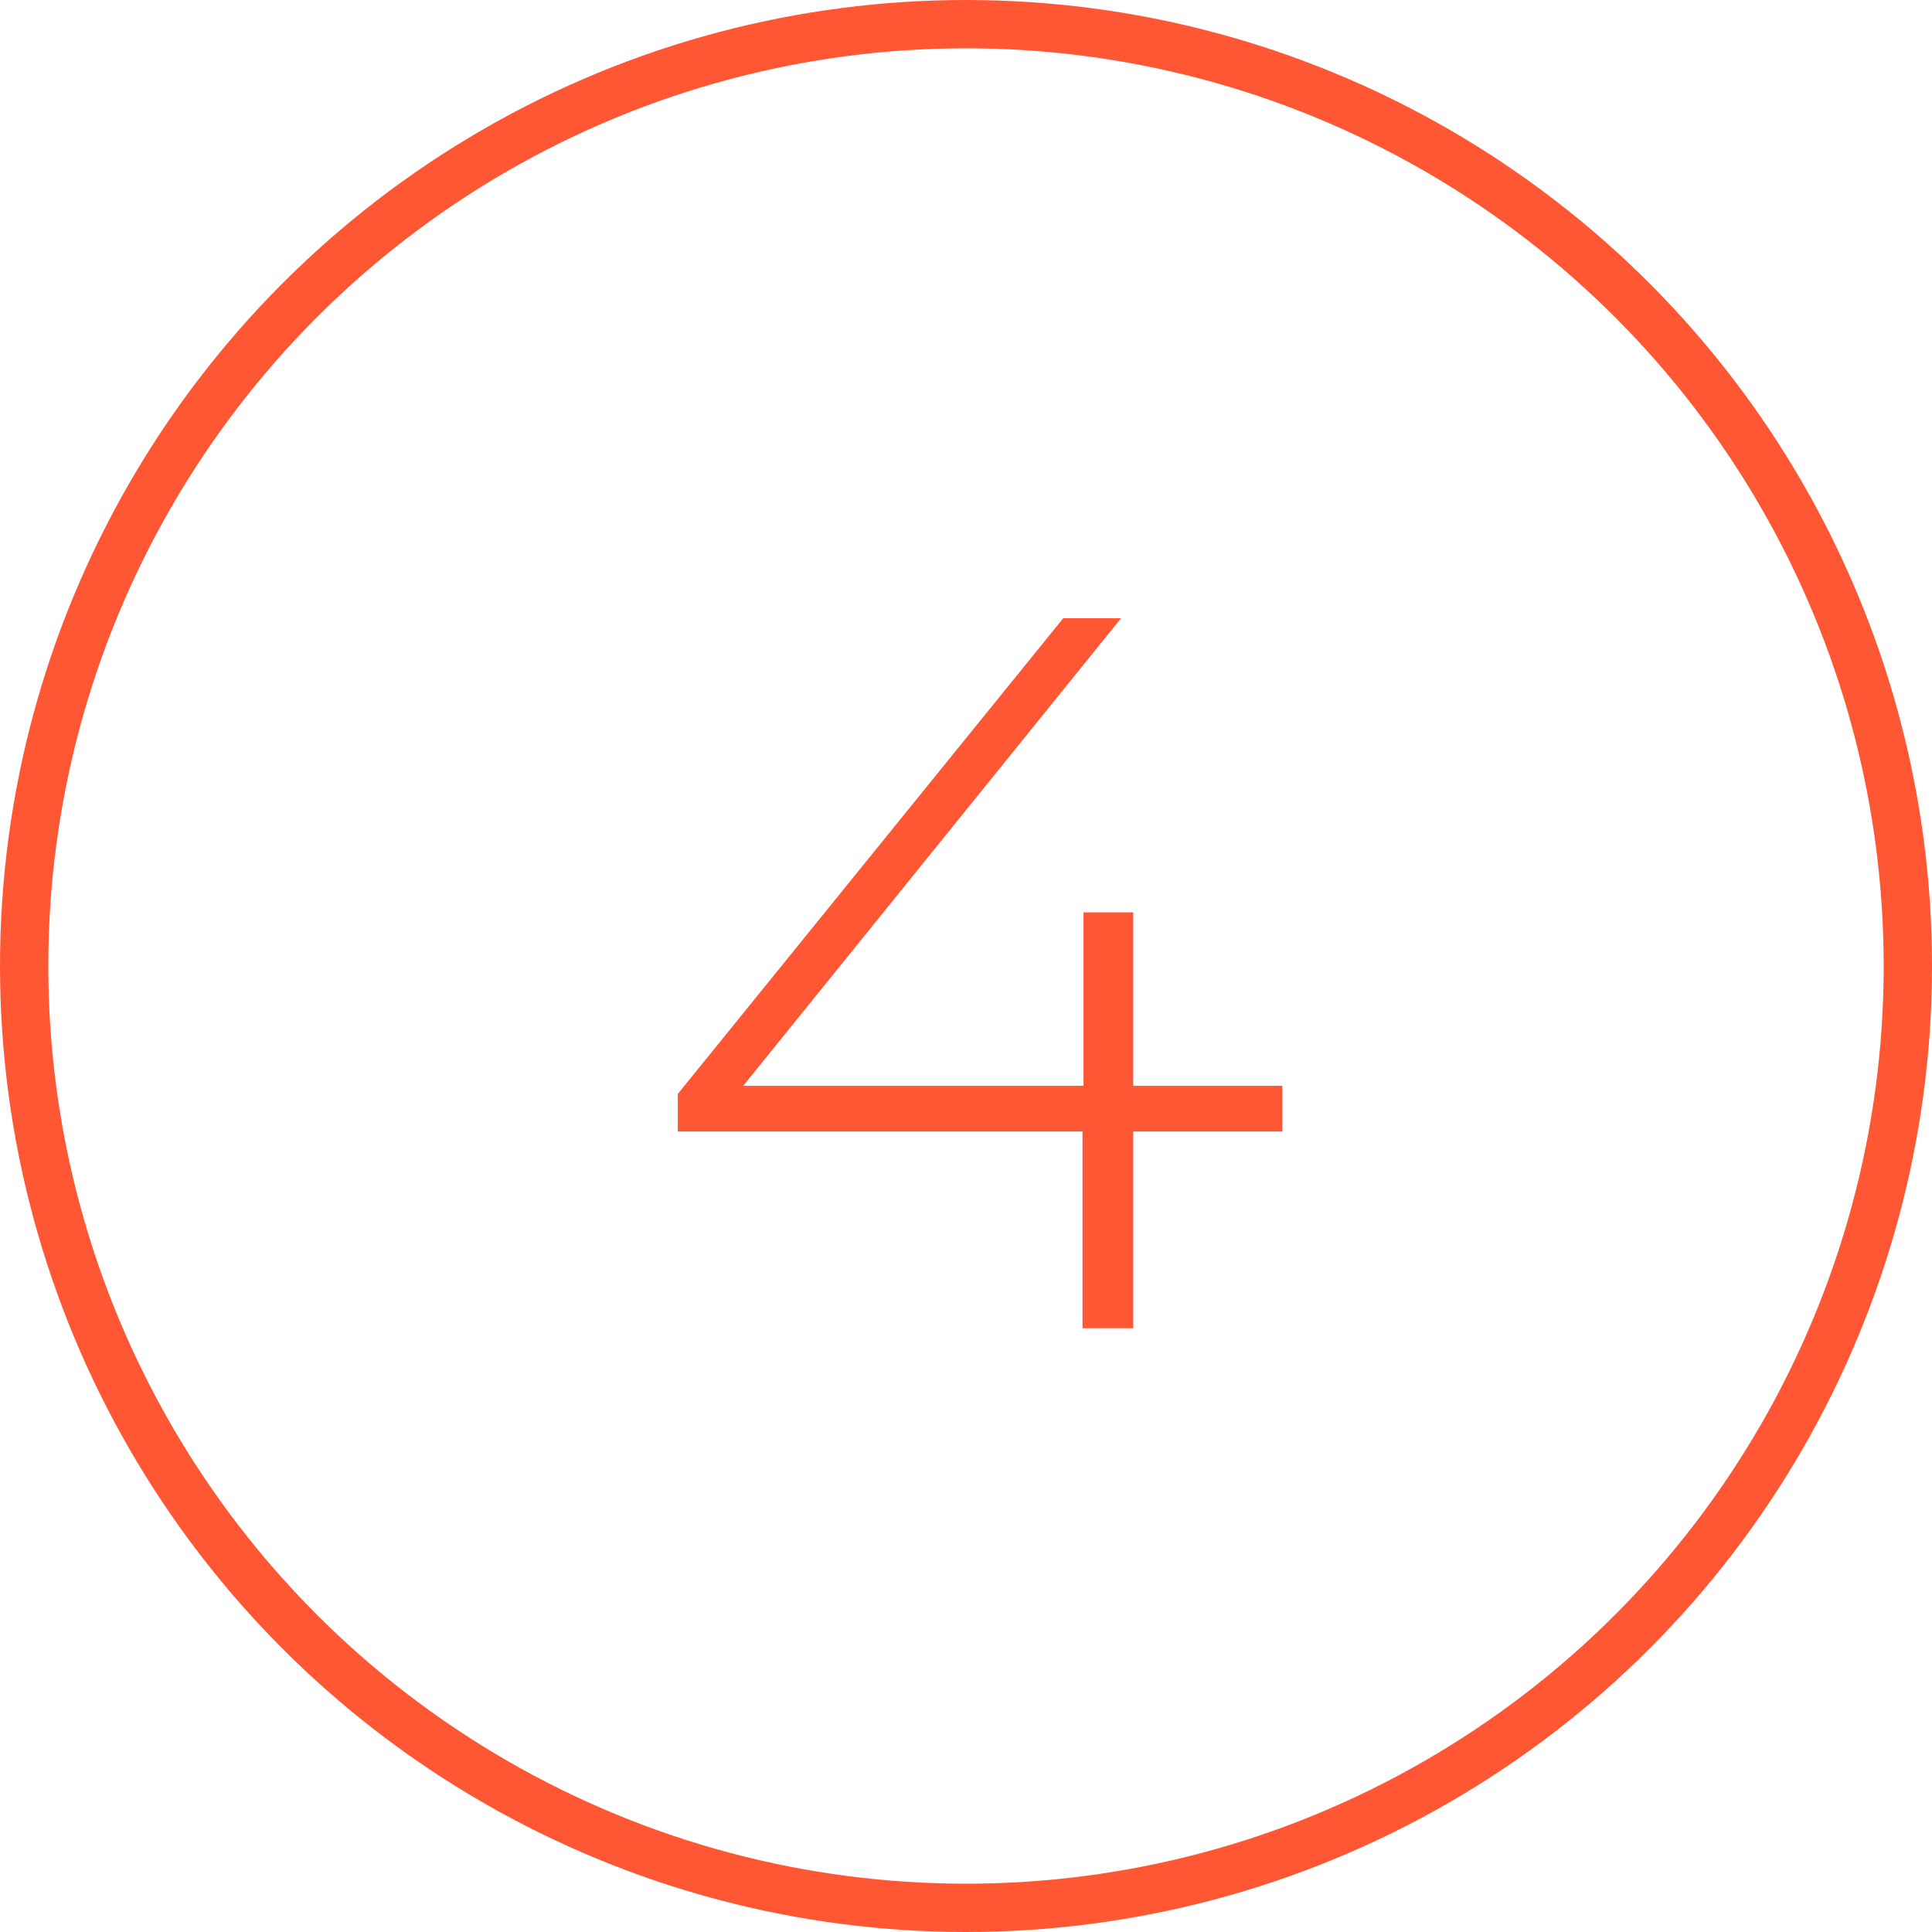
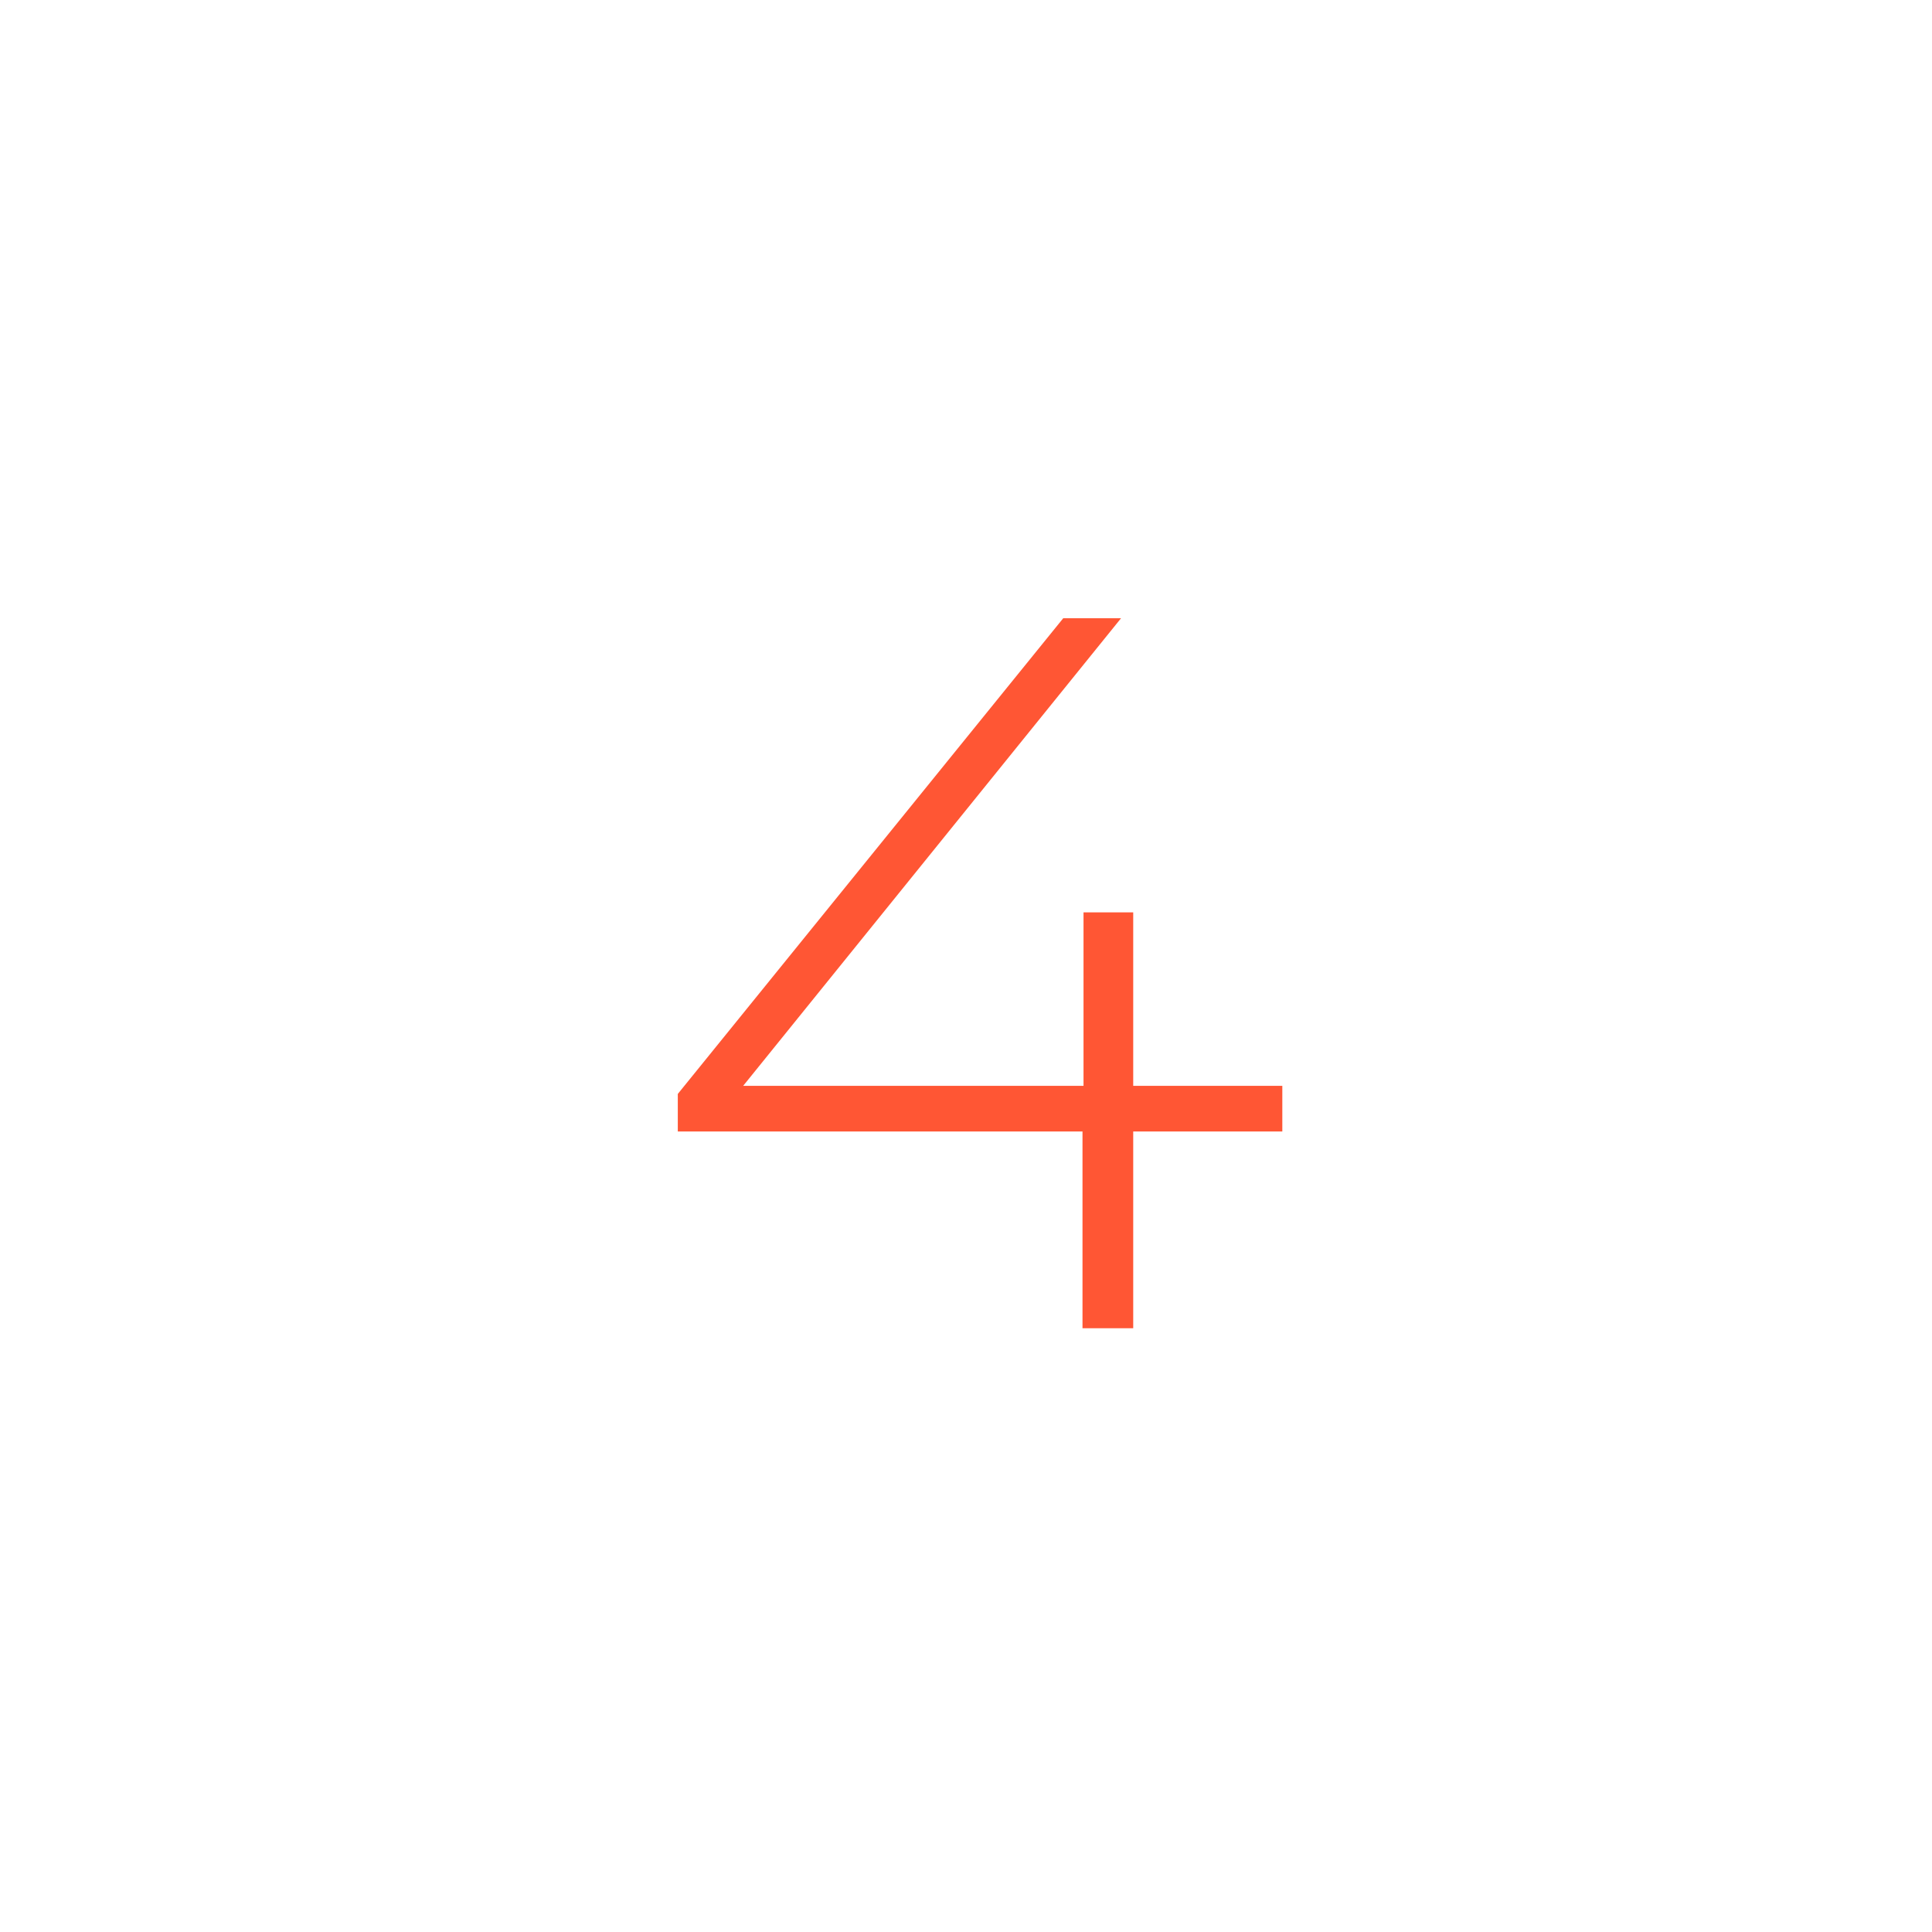
<svg xmlns="http://www.w3.org/2000/svg" width="80" height="80" viewBox="0 0 80 80" fill="none">
-   <circle cx="40" cy="40" r="39" stroke="#FF5634" stroke-width="2" />
  <path d="M28.066 46.852V45.298L44.026 25.6H46.42L30.502 45.298L29.326 44.962H53.098V46.852H28.066ZM44.824 55V46.852L44.866 44.962V37.78H46.924V55H44.824Z" fill="#FF5634" />
</svg>